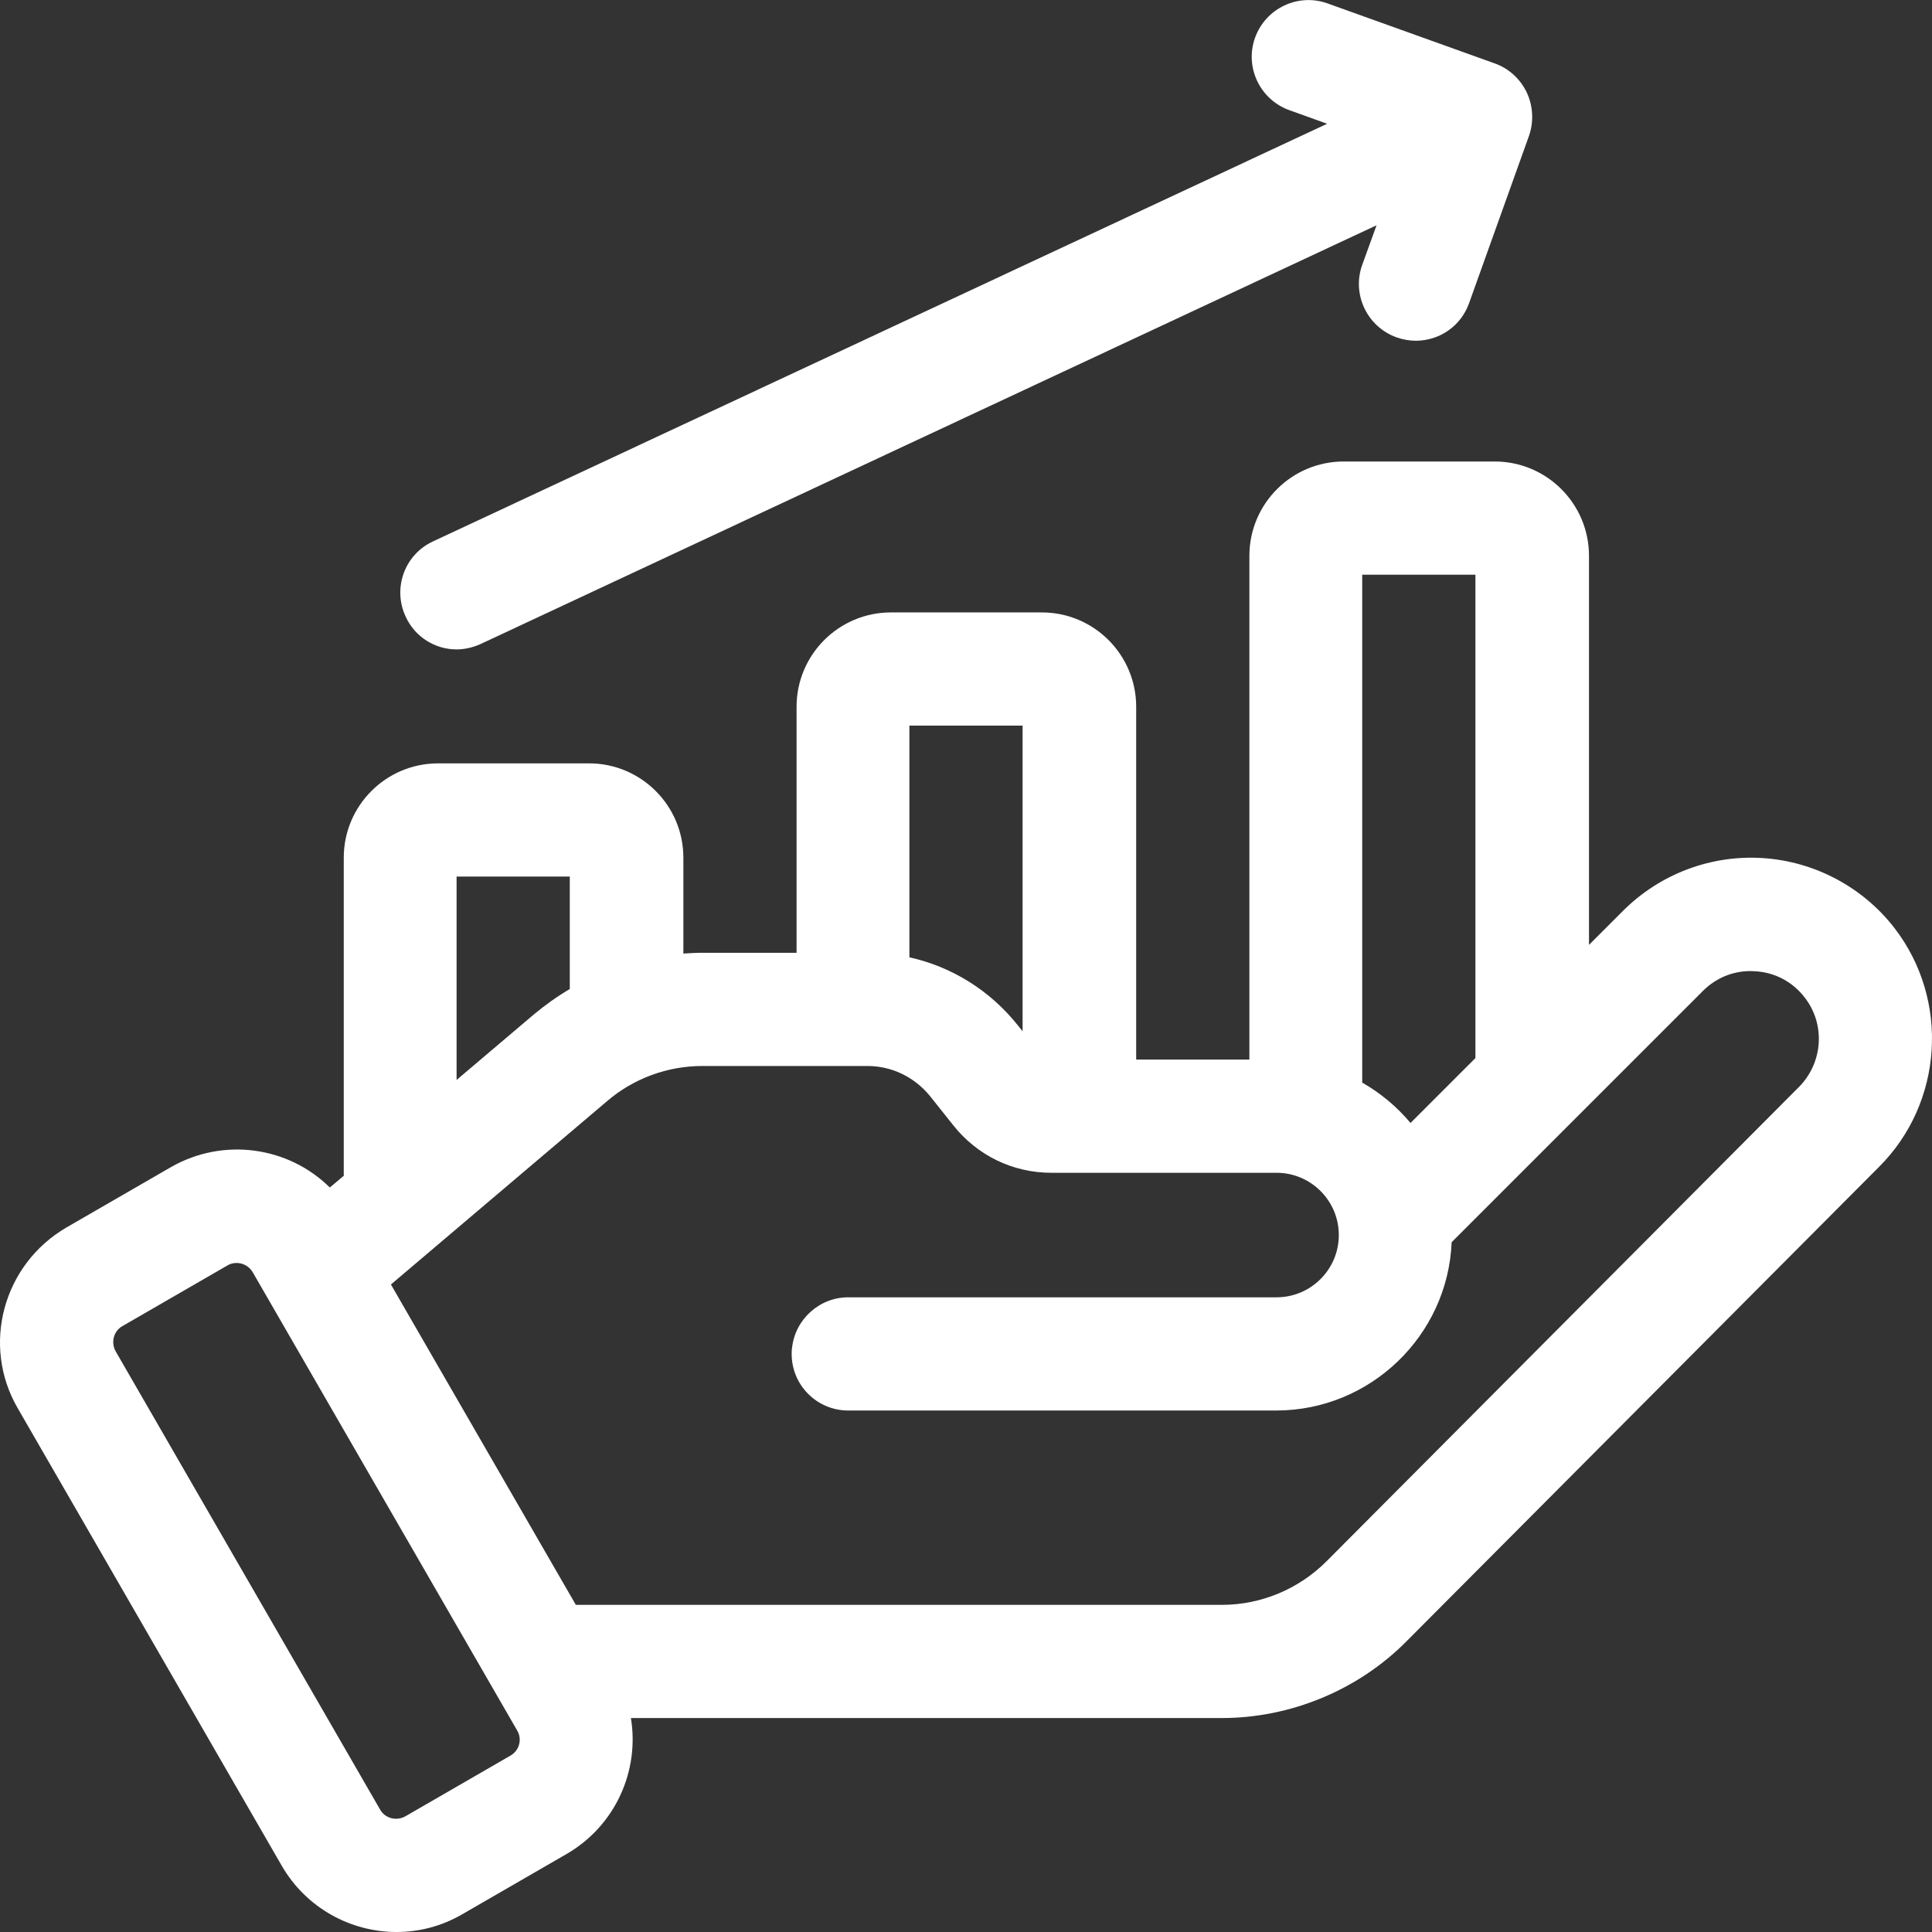
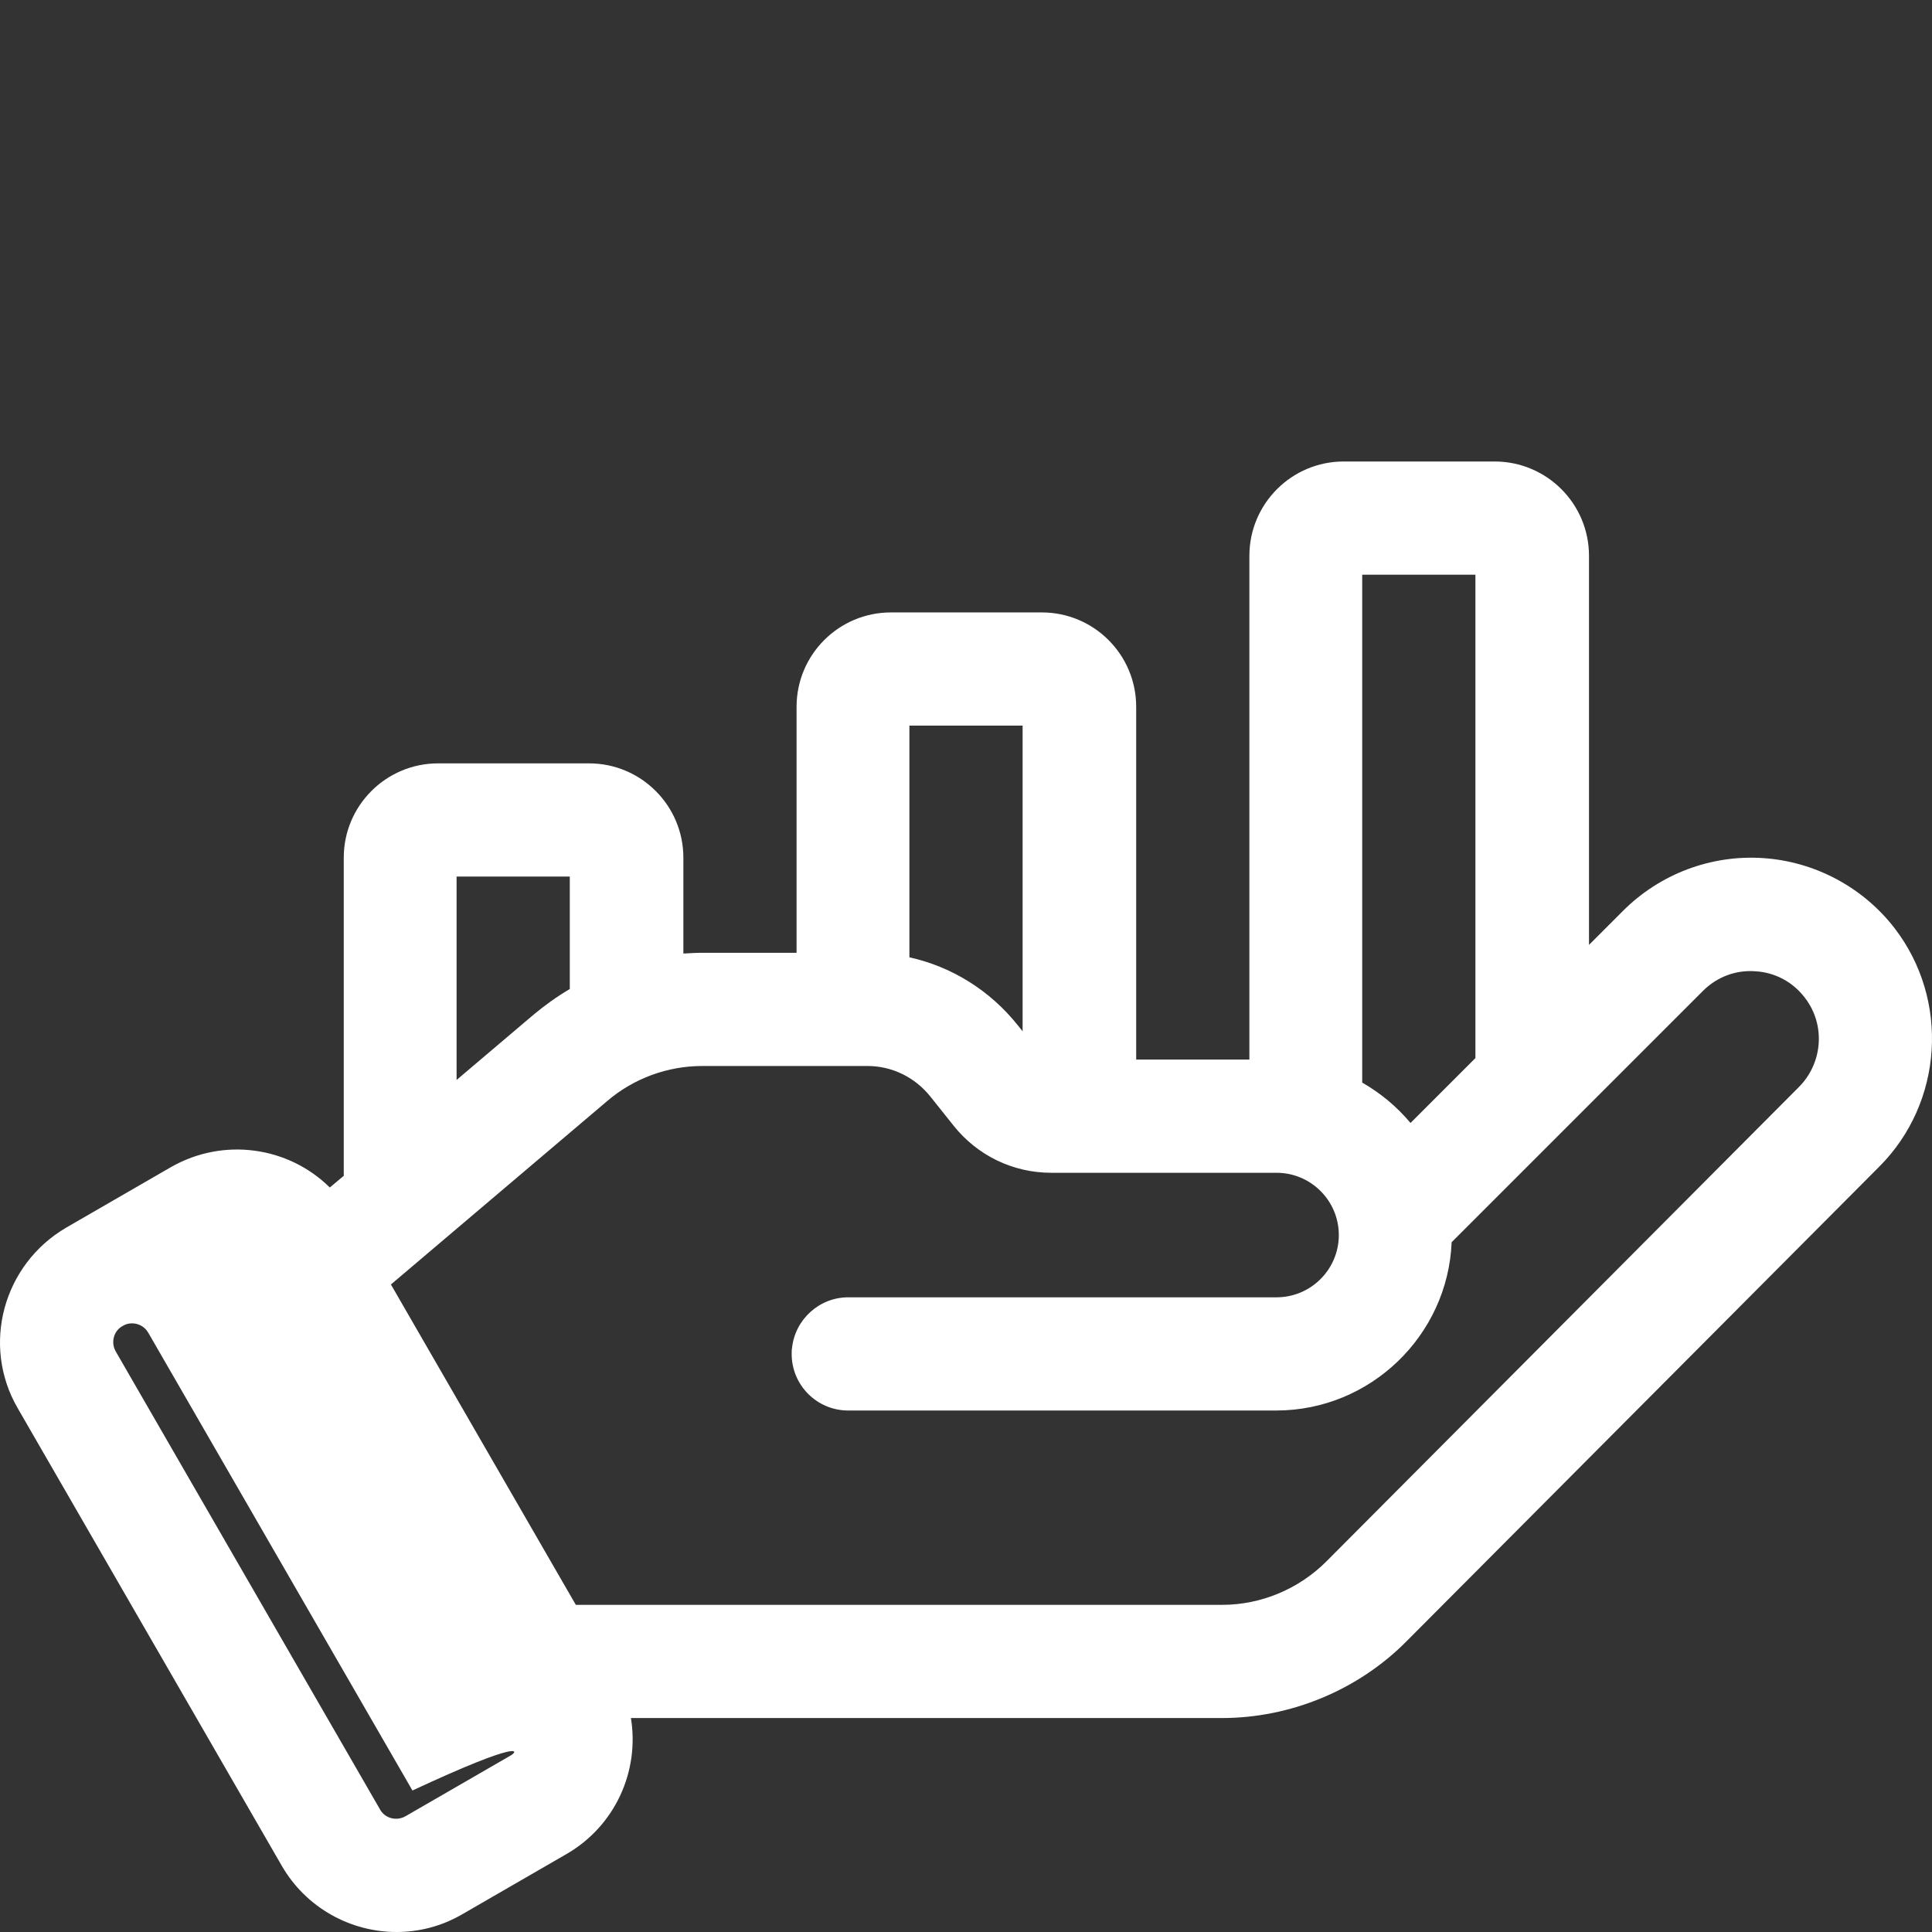
<svg xmlns="http://www.w3.org/2000/svg" version="1.1" id="Capa_1" x="0px" y="0px" viewBox="0 0 512 512" style="enable-background:new 0 0 512 512;" xml:space="preserve">
  <rect x="0" y="0" width="512" height="512" fill="#333333" stroke="none" />
  <style type="text/css">
	.st0{fill:#FFFFFF;}
</style>
-   <path class="st0" d="M502.1,246c-8.4-10.9-21.2-17.7-34.9-18.6c-13.8-0.9-27.3,4.2-37.1,14l-9,9V147.3c0-13.8-11.2-25-25-25h-40  c-13.8,0-25,11.2-25,25v133.5h-30v-93.5c0-13.8-11.2-25-25-25h-40c-13.8,0-25,11.2-25,25v65.2h-24.9c-1.7,0-3.4,0.1-5.1,0.2v-25.4  c0-13.8-11.2-25-25-25h-40c-13.8,0-25,11.2-25,25v84.3l-3.7,3.1c-10.9-10.8-28.1-13.4-42.1-5.4l-27.7,16  C0.8,335.1-5,356.5,4.7,373.2l70,121.3C81.2,505.7,93,512,105.1,512c5.9,0,11.9-1.5,17.4-4.7l27.7-16c12.9-7.5,19.3-22,17-36h156.6  c18.2,0,36.1-7.4,48.9-20.3l125.3-125.8C515,292.2,516.7,265,502.1,246L502.1,246z M476.8,288L351.5,413.8  c-7.3,7.3-17.3,11.5-27.6,11.5H170.6h-18l-45.6-79l-3.4-5.9l57.3-48.6c7-6,16-9.3,25.2-9.3h43.8c6.4,0,12.4,2.9,16.5,7.9l6.3,7.9  c6.3,7.9,15.7,12.5,25.9,12.5h59.7c9.1,0,16.5,7.4,16.5,16.5s-7.4,16.5-16.5,16.5H224.8c-7.7,0-14.1,5.9-14.9,13.4  c-0.1,0.5-0.1,1.1-0.1,1.6c0,8.3,6.7,15,15,15h59.6h53.8c25,0,45.5-19.9,46.5-44.6l66.6-66.6c3.7-3.7,8.7-5.6,13.9-5.2  c5.2,0.3,9.9,2.8,13.1,7C483.8,271.5,483.1,281.6,476.8,288z M135.2,465.3l-27.7,16c-2.4,1.4-5.5,0.6-6.8-1.8l-70-121.3  c-1.4-2.4-0.6-5.5,1.8-6.8l27.7-16c0.8-0.5,1.6-0.7,2.5-0.7c1.7,0,3.4,0.9,4.3,2.5l70,121.3C138.5,460.9,137.6,464,135.2,465.3z   M391,152.3v128.1l-17.2,17.2c-3.6-4.3-7.9-7.9-12.8-10.7V152.3L391,152.3z M271,192.3v81l-1.2-1.5c-7.4-9.3-17.5-15.6-28.8-18.1  v-61.4L271,192.3z M121,232.3h30v29.8c-3.4,2-6.6,4.3-9.6,6.8L121,286.2V232.3z" />
-   <path class="st0" d="M121,172.1c2.1,0,4.3-0.5,6.3-1.4L364.8,59.7L361,70.2c-2.8,7.8,1.3,16.4,9.1,19.2c1.7,0.6,3.4,0.9,5.1,0.9  c6.2,0,11.9-3.8,14.1-9.9l15.9-44.4c1.3-3.7,1.1-7.9-0.6-11.5c-1.7-3.6-4.8-6.4-8.5-7.7L351.8,0.9c-7.8-2.8-16.4,1.3-19.2,9.1  c-2.8,7.8,1.3,16.4,9.1,19.2l10,3.6l-237,110.7c-7.5,3.5-10.7,12.4-7.2,19.9C110,168.9,115.4,172.1,121,172.1L121,172.1z" />
+   <path class="st0" d="M502.1,246c-8.4-10.9-21.2-17.7-34.9-18.6c-13.8-0.9-27.3,4.2-37.1,14l-9,9V147.3c0-13.8-11.2-25-25-25h-40  c-13.8,0-25,11.2-25,25v133.5h-30v-93.5c0-13.8-11.2-25-25-25h-40c-13.8,0-25,11.2-25,25v65.2h-24.9c-1.7,0-3.4,0.1-5.1,0.2v-25.4  c0-13.8-11.2-25-25-25h-40c-13.8,0-25,11.2-25,25v84.3l-3.7,3.1c-10.9-10.8-28.1-13.4-42.1-5.4l-27.7,16  C0.8,335.1-5,356.5,4.7,373.2l70,121.3C81.2,505.7,93,512,105.1,512c5.9,0,11.9-1.5,17.4-4.7l27.7-16c12.9-7.5,19.3-22,17-36h156.6  c18.2,0,36.1-7.4,48.9-20.3l125.3-125.8C515,292.2,516.7,265,502.1,246L502.1,246z M476.8,288L351.5,413.8  c-7.3,7.3-17.3,11.5-27.6,11.5H170.6h-18l-45.6-79l-3.4-5.9l57.3-48.6c7-6,16-9.3,25.2-9.3h43.8c6.4,0,12.4,2.9,16.5,7.9l6.3,7.9  c6.3,7.9,15.7,12.5,25.9,12.5h59.7c9.1,0,16.5,7.4,16.5,16.5s-7.4,16.5-16.5,16.5H224.8c-7.7,0-14.1,5.9-14.9,13.4  c-0.1,0.5-0.1,1.1-0.1,1.6c0,8.3,6.7,15,15,15h59.6h53.8c25,0,45.5-19.9,46.5-44.6l66.6-66.6c3.7-3.7,8.7-5.6,13.9-5.2  c5.2,0.3,9.9,2.8,13.1,7C483.8,271.5,483.1,281.6,476.8,288z M135.2,465.3l-27.7,16c-2.4,1.4-5.5,0.6-6.8-1.8l-70-121.3  c-1.4-2.4-0.6-5.5,1.8-6.8c0.8-0.5,1.6-0.7,2.5-0.7c1.7,0,3.4,0.9,4.3,2.5l70,121.3C138.5,460.9,137.6,464,135.2,465.3z   M391,152.3v128.1l-17.2,17.2c-3.6-4.3-7.9-7.9-12.8-10.7V152.3L391,152.3z M271,192.3v81l-1.2-1.5c-7.4-9.3-17.5-15.6-28.8-18.1  v-61.4L271,192.3z M121,232.3h30v29.8c-3.4,2-6.6,4.3-9.6,6.8L121,286.2V232.3z" />
</svg>